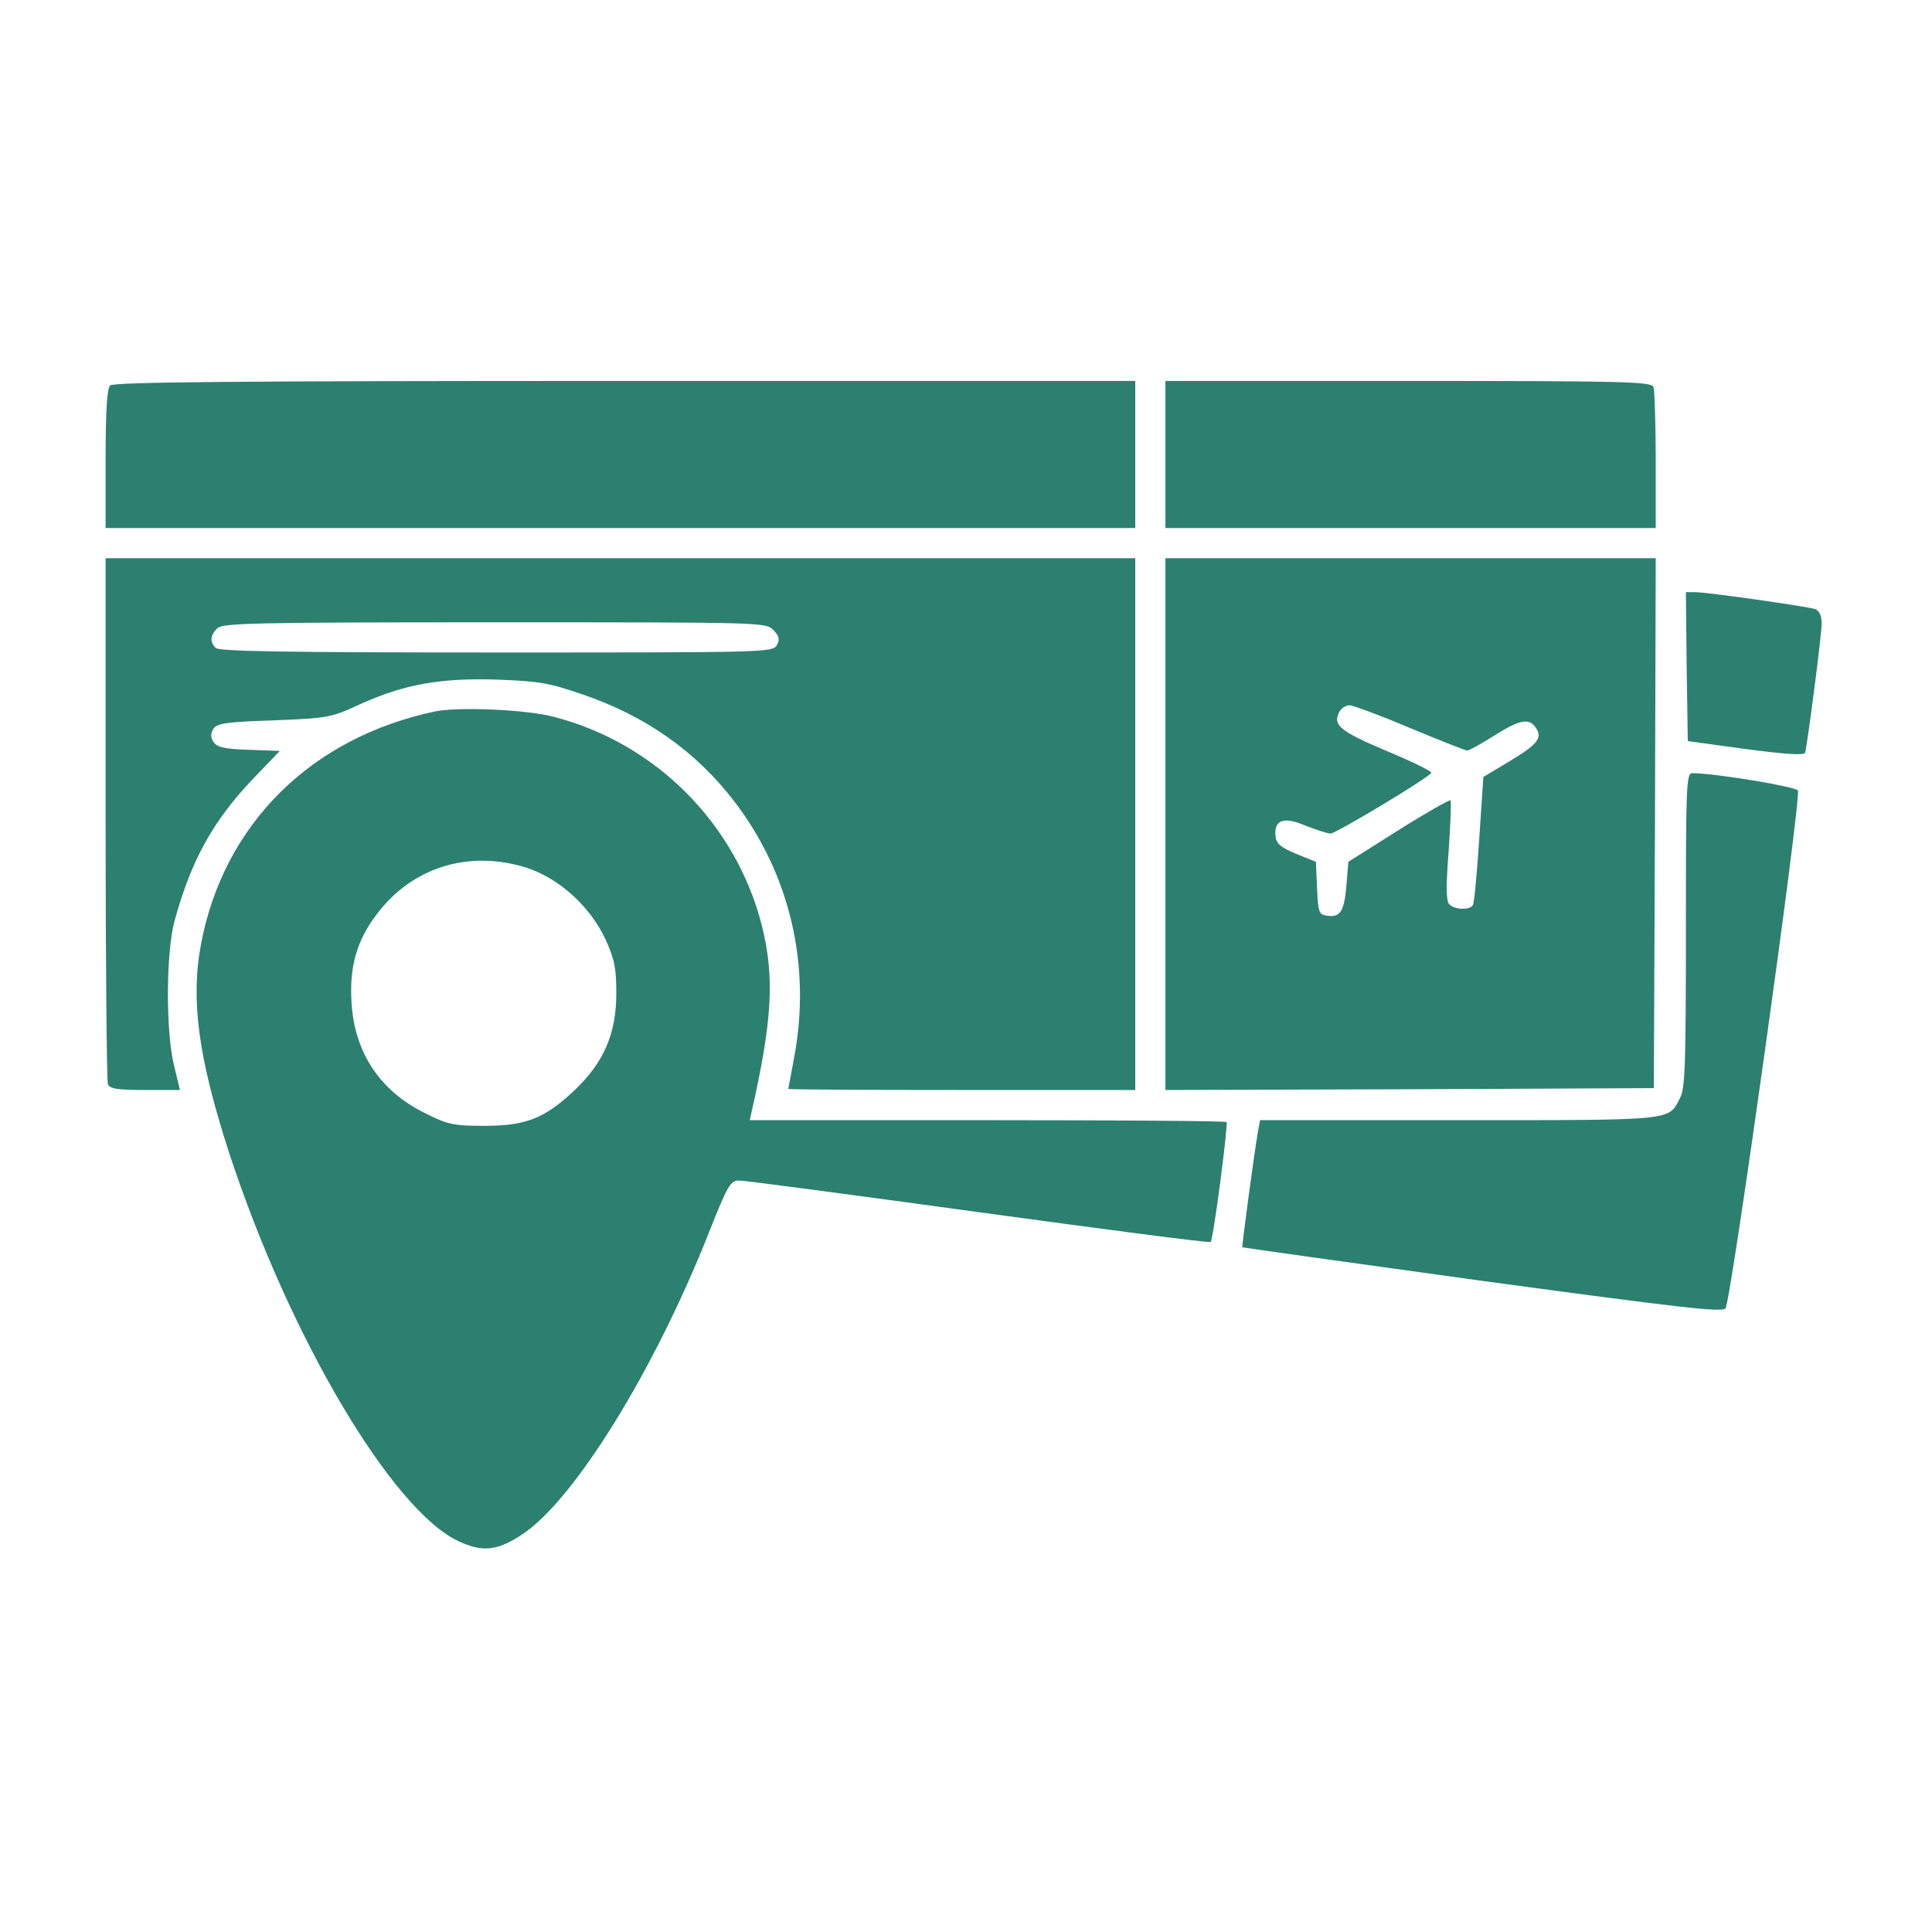
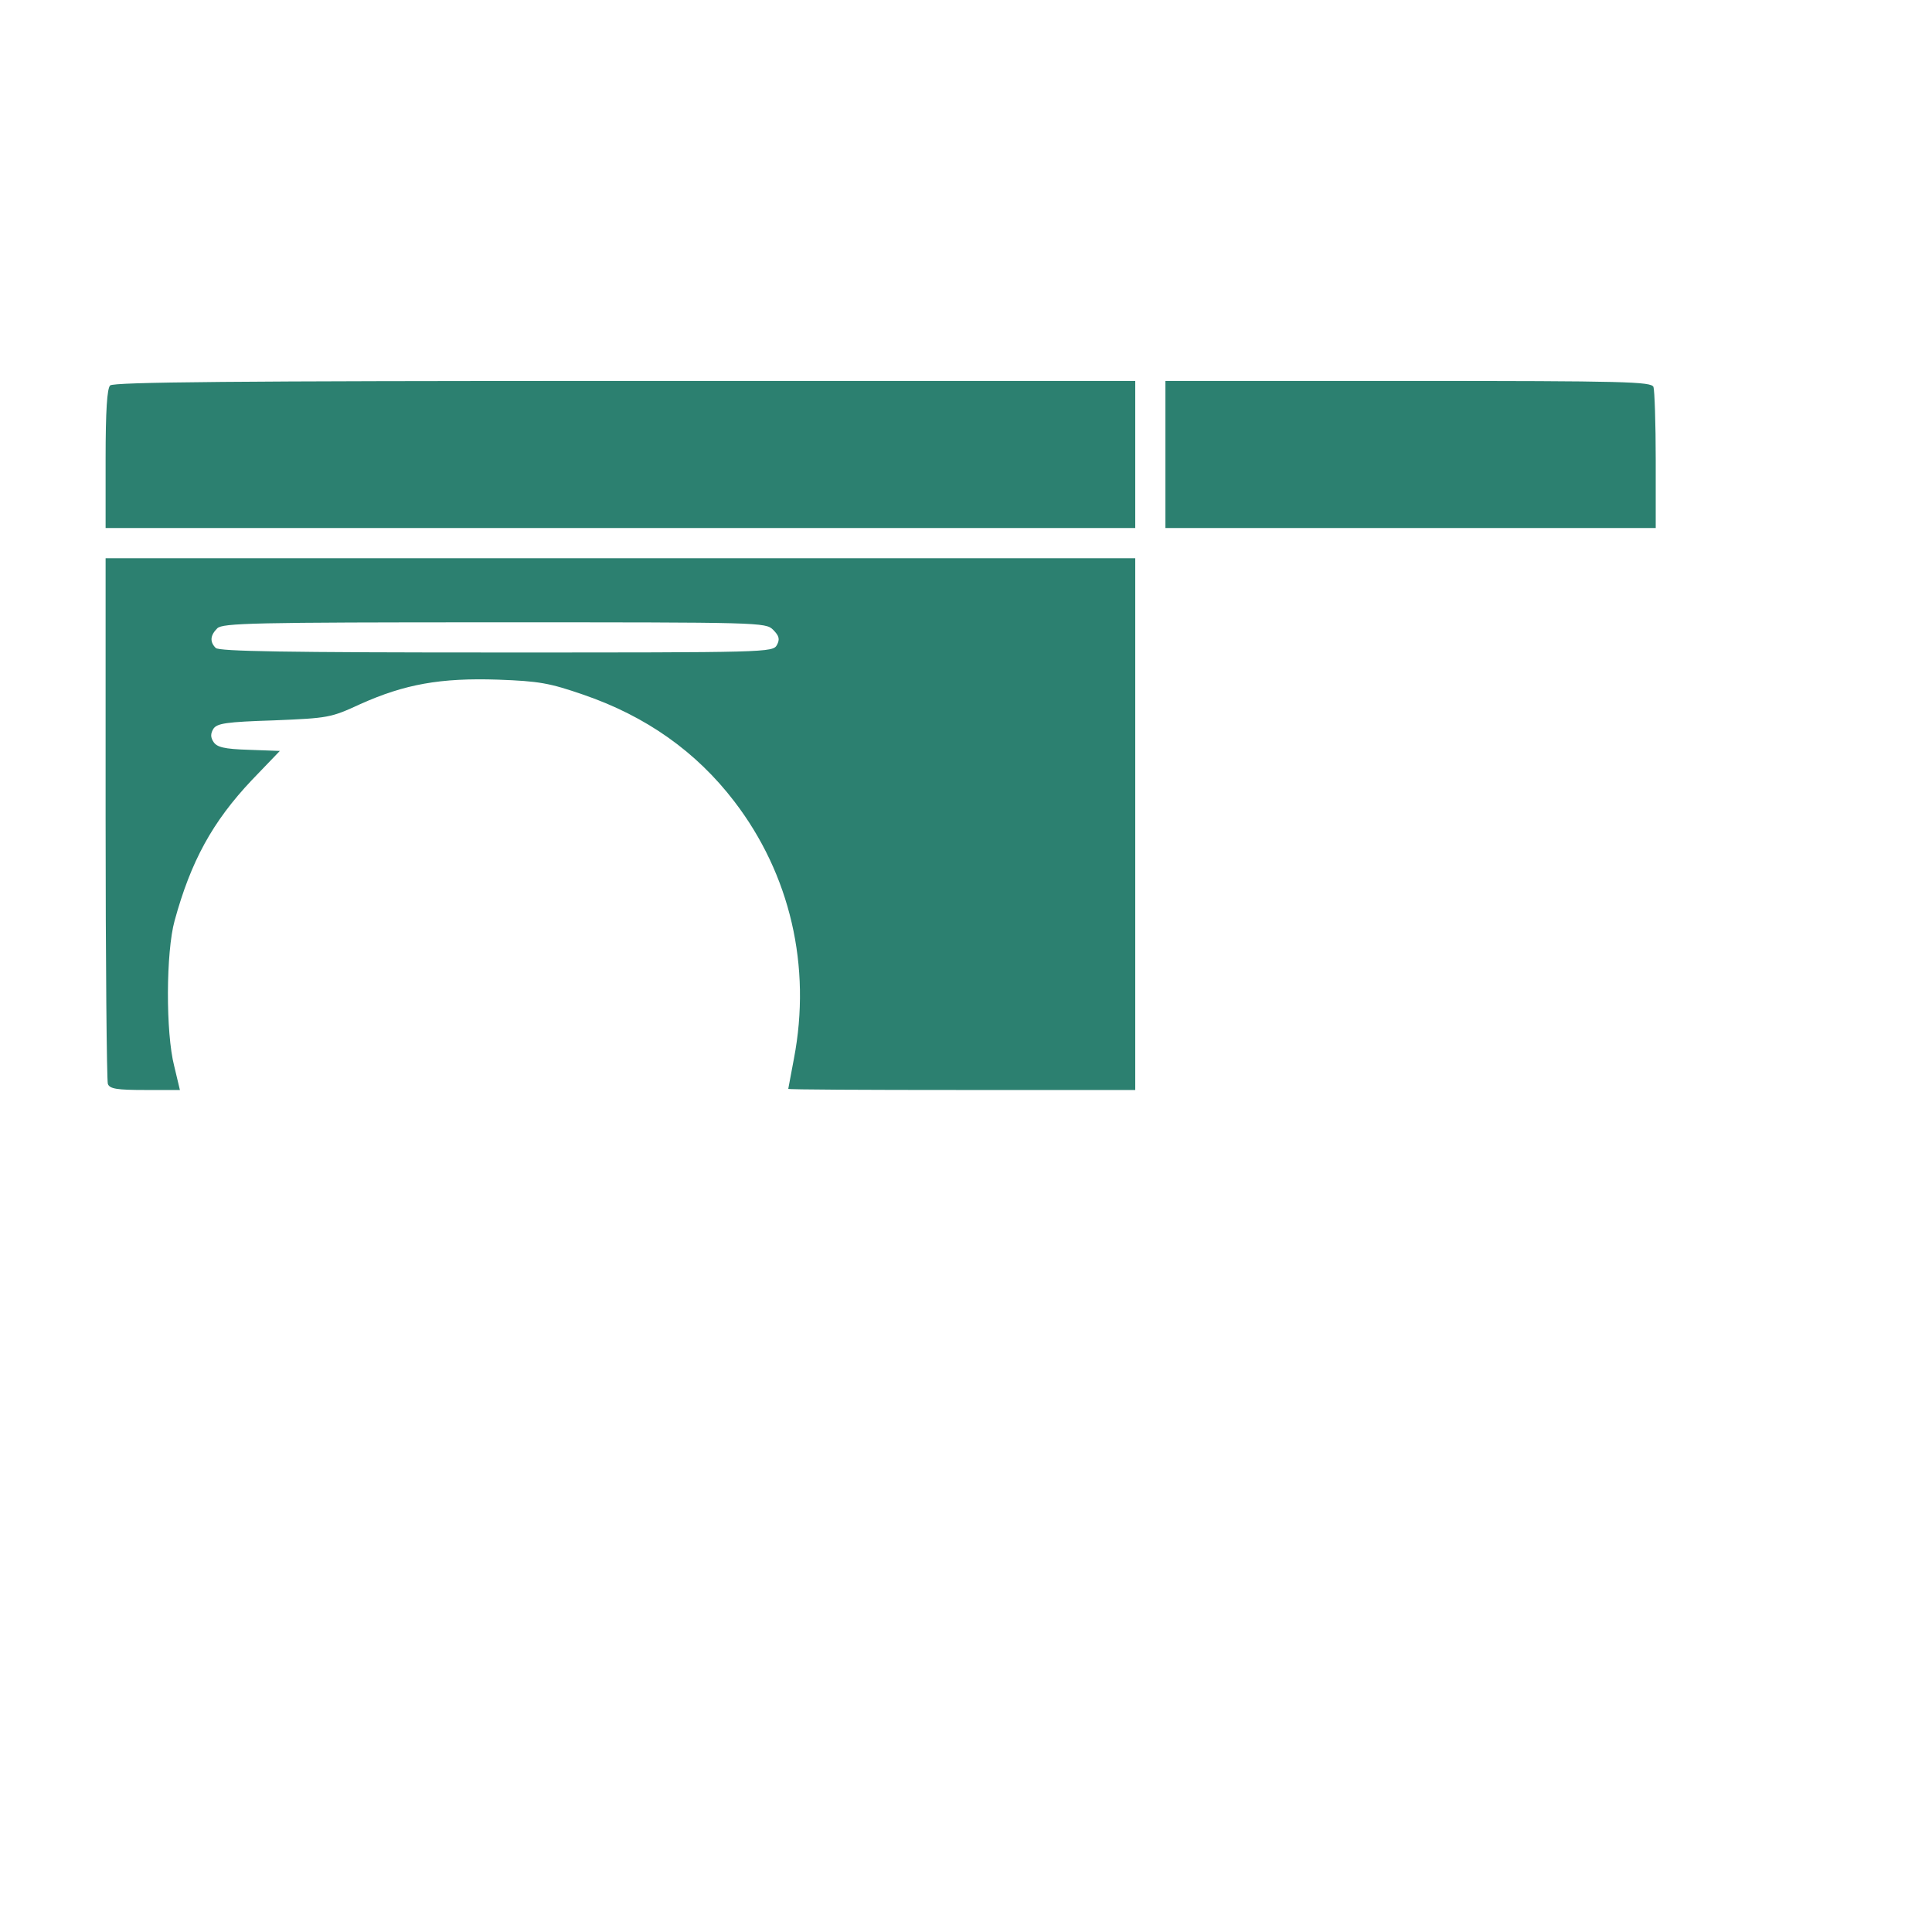
<svg xmlns="http://www.w3.org/2000/svg" width="683" height="683" viewBox="0 0 683 683" fill="none">
  <path d="M38.933 136.267C37.866 137.333 37.333 145.067 37.333 162.267V186.667H219.333H401.333V160.667V134.667H220.933C82.4 134.667 40.133 135.067 38.933 136.267Z" fill="#2C8070" />
-   <path d="M412 160.667V186.667H498.667H585.333V162.8C585.333 149.6 584.933 138 584.533 136.8C583.733 134.933 574.933 134.667 497.867 134.667H412V160.667Z" fill="#2C8070" />
+   <path d="M412 160.667V186.667H498.667H585.333V162.8C585.333 149.6 584.933 138 584.533 136.8C583.733 134.933 574.933 134.667 497.867 134.667H412Z" fill="#2C8070" />
  <path d="M37.333 289.2C37.333 339.733 37.733 382 38.133 383.2C38.8 384.933 41.333 385.333 51.333 385.333H63.6L61.6 376.933C58.533 365.067 58.666 336.533 61.733 325.467C67.466 304.533 75.066 290.533 89.066 275.733L98.933 265.467L87.866 265.067C79.2 264.8 76.666 264.133 75.466 262.267C74.4 260.667 74.4 259.333 75.466 257.6C76.8 255.733 79.866 255.2 96.8 254.667C116.133 253.867 116.933 253.733 127.333 248.933C143.066 241.867 155.733 239.6 176 240.267C190.666 240.8 194.266 241.467 206.266 245.6C228.4 253.2 246.133 265.733 259.6 283.333C279.333 309.067 286.933 341.6 280.666 374.267C279.6 380 278.666 384.8 278.666 384.933C278.666 385.2 306.266 385.333 340 385.333H401.333V291.333V197.333H219.333H37.333V289.2ZM273.333 222.667C275.466 224.8 275.733 226 274.666 228C273.2 230.667 271.466 230.667 175.6 230.667C101.333 230.667 77.466 230.267 76.266 229.067C74.133 226.933 74.266 224.667 76.8 222.133C78.666 220.267 89.333 220 174.8 220C269.2 220 270.666 220 273.333 222.667Z" fill="#2C8070" />
-   <path d="M412 291.333V385.333L498.4 385.067L584.667 384.667L585.067 290.933L585.333 197.333H498.667H412V291.333ZM498.4 257.333C508.933 261.733 518.133 265.333 518.667 265.333C519.333 265.333 523.733 262.933 528.533 259.867C537.467 254.267 540.667 253.733 543.067 257.467C545.333 260.933 543.467 263.2 533.733 269.067L524.4 274.667L522.933 296.667C522.133 308.667 521.2 319.2 520.667 320C519.467 321.867 514 321.6 512.267 319.6C511.2 318.4 511.2 312.8 512.133 300.8C512.8 291.333 513.067 283.333 512.8 282.933C512.4 282.667 504.133 287.333 494.4 293.467L476.667 304.667L476 312.933C475.2 322.133 473.867 324.4 469.2 323.733C466.267 323.333 466 322.667 465.6 314L465.2 304.667L458.267 301.867C452.8 299.6 451.2 298.267 450.933 295.733C450.267 289.867 453.733 288.533 461.467 291.867C465.333 293.333 469.2 294.667 470.4 294.667C472.267 294.667 504.933 275.067 506 273.2C506.4 272.8 499.2 269.2 490.133 265.467C473.467 258.4 470.933 256.267 473.6 251.467C474.267 250.267 475.867 249.333 477.067 249.333C478.267 249.333 488 252.933 498.4 257.333Z" fill="#2C8070" />
-   <path d="M596.267 235.6L596.667 262L617.067 264.8C631.2 266.667 637.733 267.067 638.133 266.133C638.933 263.333 644 224.533 644 220.4C644 217.733 643.2 216 641.733 215.333C638.933 214.4 603.6 209.333 599.067 209.333H596L596.267 235.6Z" fill="#2C8070" />
-   <path d="M154 251.467C110 260.667 79.066 291.333 71.066 333.733C67.333 353.467 70.133 374 80.933 407.333C102.133 472.267 138.666 534.133 162.266 544.933C170.666 548.8 175.866 548.267 184.666 542.4C203.066 530.267 231.466 484.267 250.666 435.6C257.333 418.8 258.266 417.333 261.333 417.333C263.2 417.333 301.333 422.4 346 428.533C390.8 434.667 427.6 439.467 428 439.067C428.933 438.267 434.266 397.333 433.6 396.667C433.2 396.267 395.066 396 348.933 396H265.066L265.733 392.933C273.066 360.667 273.866 345.333 269.333 327.2C260.133 291.067 231.6 262.533 195.466 253.333C185.6 250.8 162.266 249.867 154 251.467ZM185.866 306.667C197.6 310.4 208.666 320.4 214.133 332.267C217.333 339.333 217.866 342.4 217.866 351.333C217.866 365.333 213.466 375.6 203.2 385.333C192.666 395.333 186 398 171.333 398C160.4 398 158.4 397.6 150.4 393.6C134.4 385.733 125.333 372.267 124.266 354.4C123.466 341.867 126.133 332.4 133.2 323.2C145.6 306.667 165.466 300.4 185.866 306.667Z" fill="#2C8070" />
-   <path d="M596 328.667C596 375.333 595.733 384.8 594 388C589.733 396.267 592.933 396 515.733 396H445.466L444.666 400.267C443.466 407.2 438.933 440.667 439.2 440.933C439.333 441.067 477.466 446.4 523.866 452.8C594.8 462.4 608.533 464 610 462.533C611.866 460.533 636.8 282.533 635.6 279.467C635.066 278.133 606.266 273.333 598.266 273.333C596.133 273.333 596 277.467 596 328.667Z" fill="#2C8070" />
</svg>